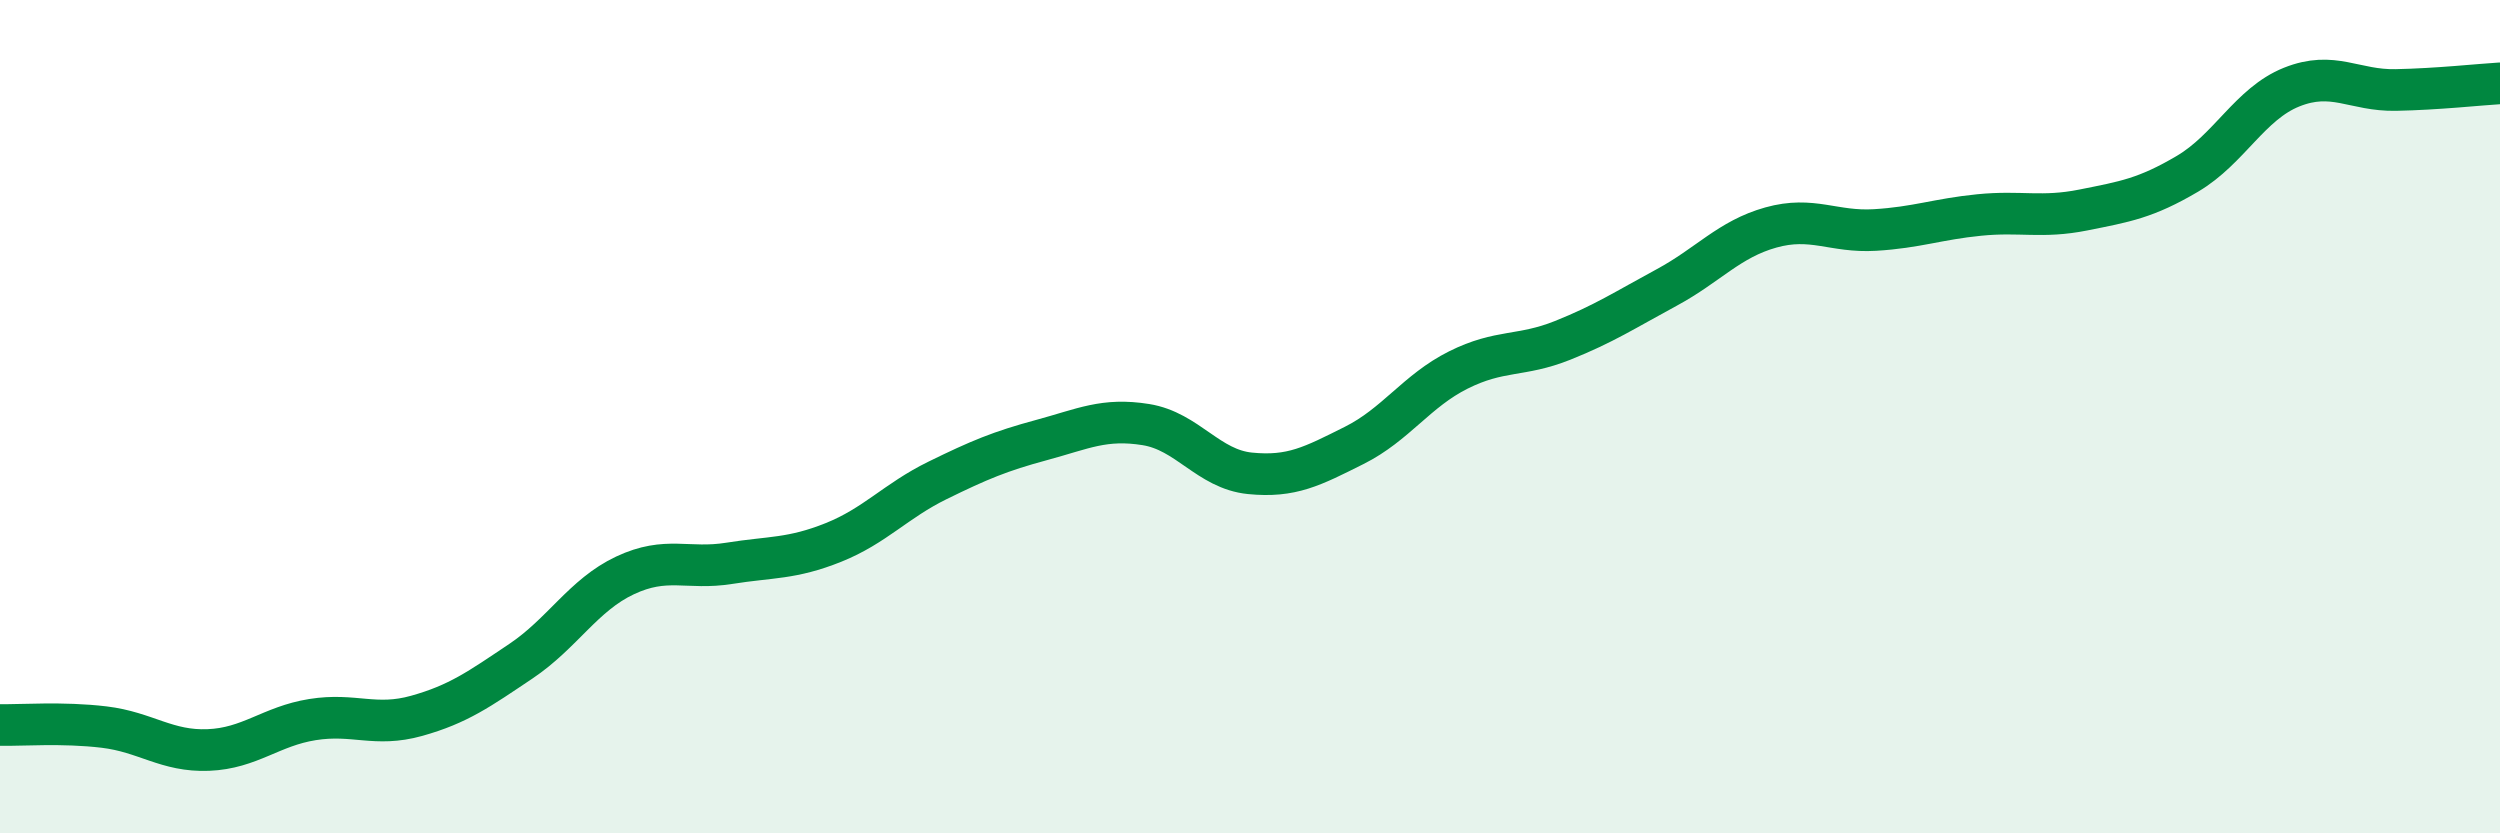
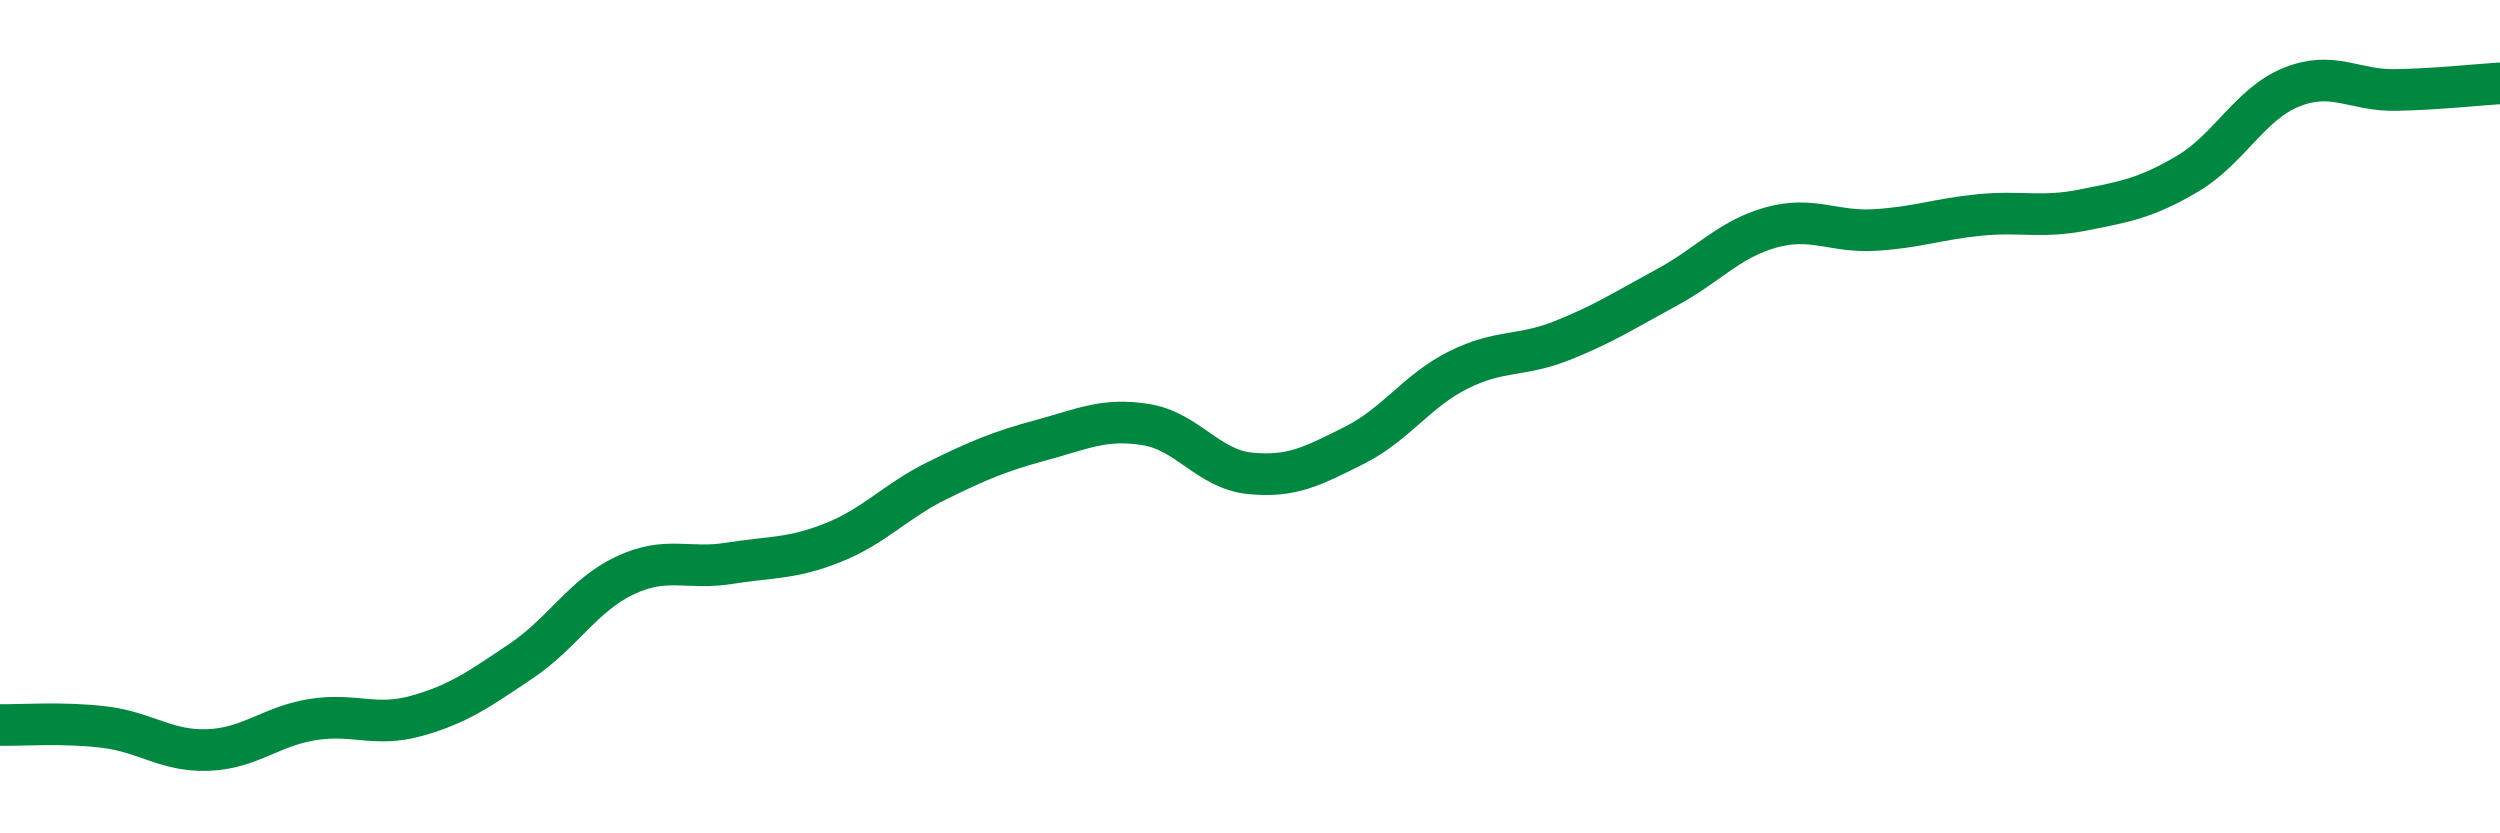
<svg xmlns="http://www.w3.org/2000/svg" width="60" height="20" viewBox="0 0 60 20">
-   <path d="M 0,17.4 C 0.5,17.41 1.5,17.33 2.5,17.45 C 3.5,17.57 4,18.04 5,18 C 6,17.96 6.5,17.43 7.5,17.27 C 8.5,17.11 9,17.46 10,17.18 C 11,16.9 11.5,16.54 12.5,15.87 C 13.5,15.2 14,14.28 15,13.81 C 16,13.34 16.5,13.68 17.5,13.52 C 18.5,13.36 19,13.42 20,13.02 C 21,12.62 21.5,12.02 22.5,11.53 C 23.5,11.04 24,10.83 25,10.56 C 26,10.29 26.5,10.03 27.5,10.19 C 28.5,10.35 29,11.26 30,11.36 C 31,11.46 31.5,11.19 32.5,10.69 C 33.5,10.19 34,9.38 35,8.88 C 36,8.38 36.5,8.57 37.5,8.17 C 38.5,7.77 39,7.44 40,6.9 C 41,6.36 41.5,5.74 42.5,5.46 C 43.5,5.18 44,5.58 45,5.52 C 46,5.46 46.5,5.26 47.5,5.16 C 48.5,5.06 49,5.24 50,5.04 C 51,4.84 51.5,4.76 52.5,4.17 C 53.5,3.58 54,2.49 55,2.09 C 56,1.69 56.5,2.18 57.5,2.16 C 58.5,2.14 59.5,2.03 60,2L60 20L0 20Z" fill="#008740" opacity="0.1" stroke-linecap="round" stroke-linejoin="round" />
  <path d="M 0,17.4 C 0.5,17.41 1.5,17.33 2.5,17.45 C 3.5,17.57 4,18.04 5,18 C 6,17.96 6.5,17.43 7.5,17.27 C 8.5,17.11 9,17.46 10,17.18 C 11,16.9 11.5,16.54 12.5,15.87 C 13.5,15.2 14,14.28 15,13.81 C 16,13.34 16.5,13.68 17.5,13.52 C 18.5,13.36 19,13.42 20,13.02 C 21,12.62 21.5,12.02 22.5,11.53 C 23.5,11.04 24,10.83 25,10.56 C 26,10.29 26.5,10.03 27.5,10.19 C 28.5,10.35 29,11.26 30,11.36 C 31,11.46 31.5,11.19 32.5,10.69 C 33.5,10.19 34,9.38 35,8.88 C 36,8.38 36.5,8.57 37.5,8.17 C 38.5,7.77 39,7.44 40,6.9 C 41,6.36 41.5,5.74 42.5,5.46 C 43.5,5.18 44,5.58 45,5.52 C 46,5.46 46.5,5.26 47.5,5.16 C 48.5,5.06 49,5.24 50,5.04 C 51,4.84 51.5,4.76 52.5,4.17 C 53.5,3.58 54,2.49 55,2.09 C 56,1.69 56.5,2.18 57.5,2.16 C 58.5,2.14 59.5,2.03 60,2" stroke="#008740" stroke-width="1" fill="none" stroke-linecap="round" stroke-linejoin="round" />
</svg>